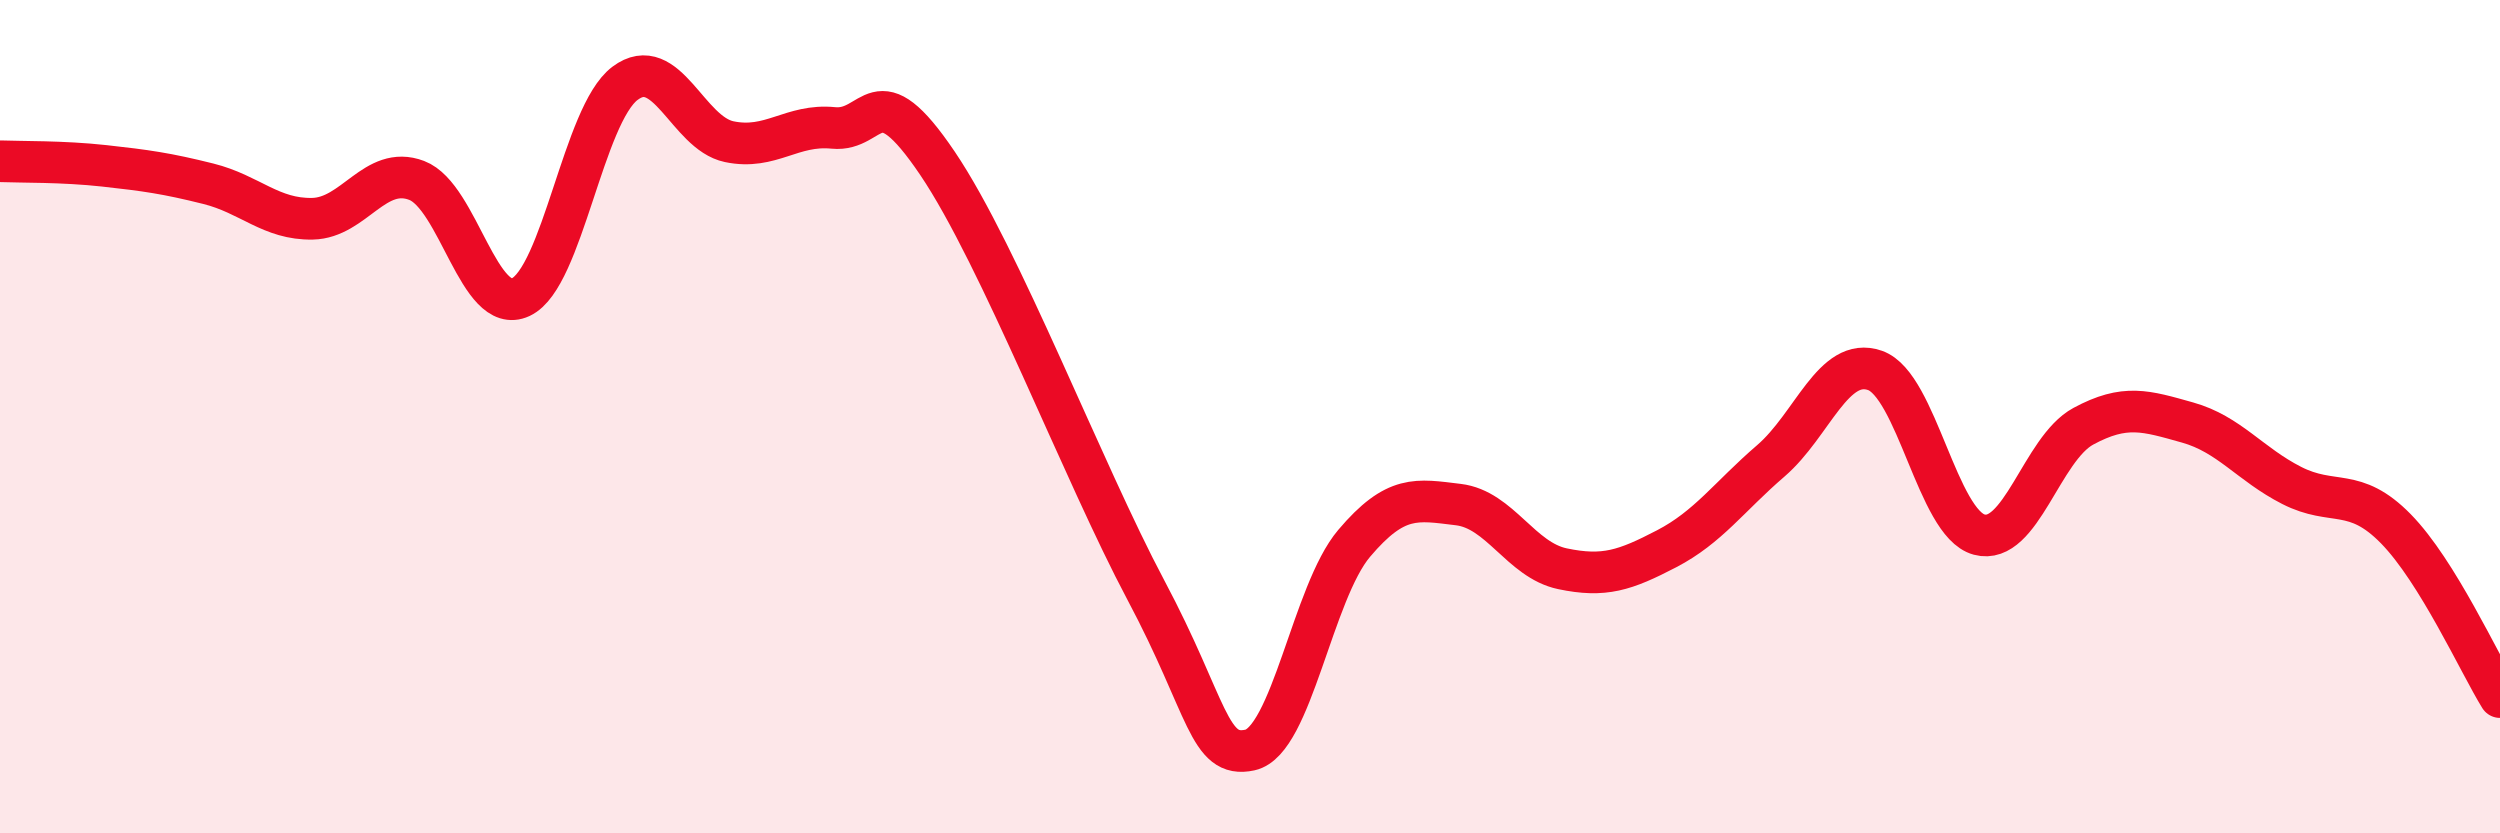
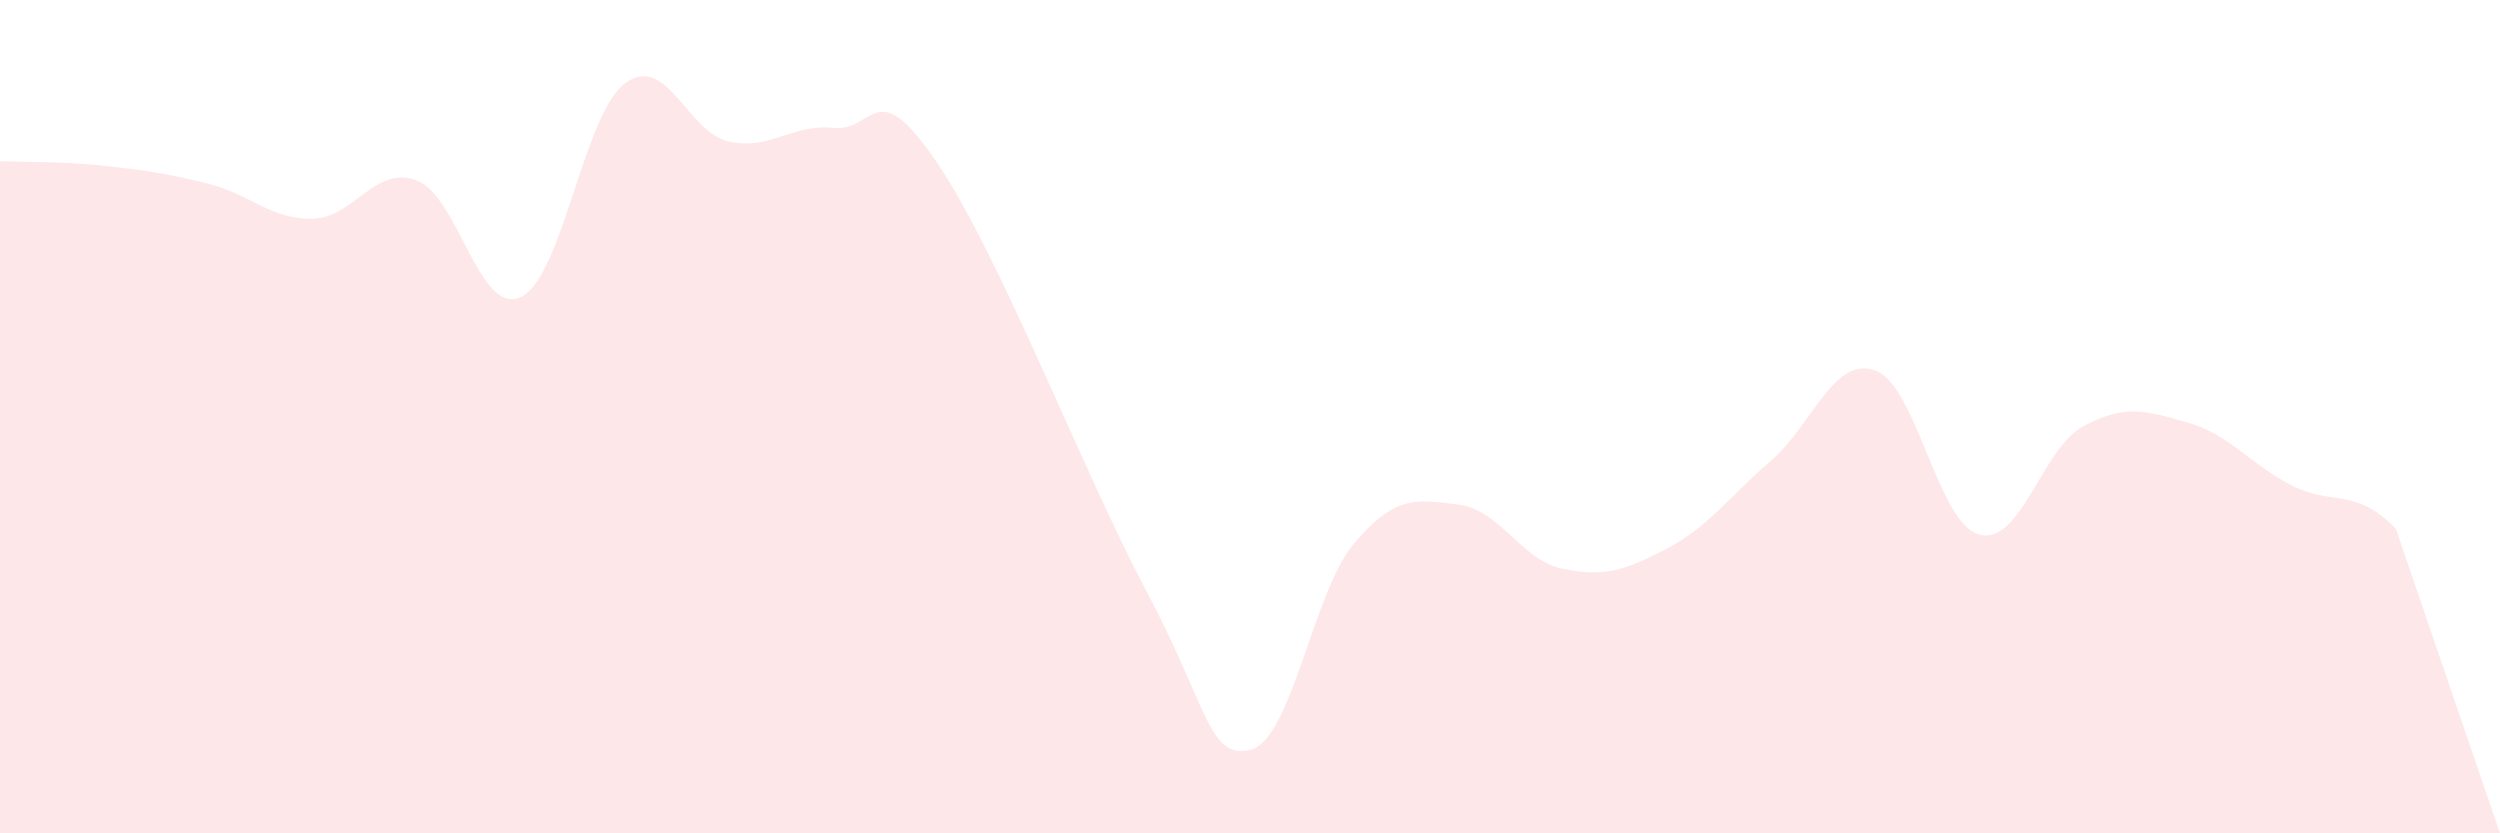
<svg xmlns="http://www.w3.org/2000/svg" width="60" height="20" viewBox="0 0 60 20">
-   <path d="M 0,3.87 C 0.5,3.89 1.5,3.87 2.5,3.98 C 3.5,4.09 4,4.16 5,4.41 C 6,4.66 6.5,5.27 7.5,5.25 C 8.5,5.23 9,3.95 10,4.33 C 11,4.71 11.5,7.6 12.5,7.13 C 13.5,6.66 14,2.75 15,2 C 16,1.25 16.5,3.19 17.5,3.4 C 18.5,3.61 19,2.97 20,3.07 C 21,3.17 21,1.7 22.5,3.92 C 24,6.14 26,11.34 27.5,14.16 C 29,16.98 29,18.22 30,18 C 31,17.78 31.5,14.22 32.5,13.04 C 33.5,11.86 34,11.99 35,12.11 C 36,12.23 36.5,13.44 37.5,13.65 C 38.5,13.86 39,13.69 40,13.17 C 41,12.65 41.5,11.92 42.5,11.06 C 43.5,10.2 44,8.54 45,8.89 C 46,9.24 46.5,12.56 47.5,12.83 C 48.5,13.1 49,10.77 50,10.23 C 51,9.69 51.5,9.86 52.5,10.14 C 53.5,10.42 54,11.14 55,11.65 C 56,12.16 56.5,11.67 57.5,12.69 C 58.5,13.71 59.5,15.92 60,16.73L60 20L0 20Z" fill="#EB0A25" opacity="0.1" stroke-linecap="round" stroke-linejoin="round" />
-   <path d="M 0,3.87 C 0.5,3.89 1.5,3.87 2.5,3.98 C 3.5,4.09 4,4.16 5,4.41 C 6,4.66 6.5,5.27 7.5,5.25 C 8.5,5.23 9,3.95 10,4.33 C 11,4.71 11.5,7.6 12.5,7.13 C 13.5,6.66 14,2.75 15,2 C 16,1.25 16.5,3.19 17.5,3.4 C 18.5,3.61 19,2.97 20,3.07 C 21,3.17 21,1.7 22.5,3.92 C 24,6.14 26,11.34 27.5,14.16 C 29,16.98 29,18.22 30,18 C 31,17.78 31.5,14.22 32.5,13.04 C 33.5,11.86 34,11.99 35,12.11 C 36,12.23 36.5,13.44 37.5,13.65 C 38.5,13.86 39,13.69 40,13.17 C 41,12.65 41.5,11.92 42.5,11.06 C 43.5,10.2 44,8.54 45,8.89 C 46,9.24 46.5,12.56 47.5,12.83 C 48.5,13.1 49,10.77 50,10.23 C 51,9.69 51.5,9.86 52.5,10.14 C 53.5,10.42 54,11.14 55,11.65 C 56,12.16 56.5,11.67 57.5,12.69 C 58.5,13.71 59.5,15.92 60,16.73" stroke="#EB0A25" stroke-width="1" fill="none" stroke-linecap="round" stroke-linejoin="round" />
+   <path d="M 0,3.87 C 0.5,3.89 1.5,3.87 2.5,3.98 C 3.5,4.09 4,4.16 5,4.41 C 6,4.66 6.5,5.27 7.5,5.25 C 8.5,5.23 9,3.95 10,4.33 C 11,4.71 11.5,7.6 12.5,7.13 C 13.5,6.66 14,2.75 15,2 C 16,1.25 16.5,3.19 17.5,3.4 C 18.5,3.61 19,2.97 20,3.07 C 21,3.17 21,1.7 22.5,3.92 C 24,6.14 26,11.34 27.5,14.16 C 29,16.98 29,18.22 30,18 C 31,17.78 31.5,14.22 32.5,13.04 C 33.5,11.86 34,11.99 35,12.11 C 36,12.23 36.5,13.44 37.5,13.65 C 38.5,13.86 39,13.69 40,13.17 C 41,12.65 41.5,11.92 42.5,11.06 C 43.5,10.2 44,8.54 45,8.89 C 46,9.24 46.5,12.56 47.5,12.83 C 48.5,13.1 49,10.77 50,10.23 C 51,9.69 51.5,9.86 52.5,10.14 C 53.5,10.42 54,11.14 55,11.65 C 56,12.16 56.5,11.67 57.5,12.69 L60 20L0 20Z" fill="#EB0A25" opacity="0.1" stroke-linecap="round" stroke-linejoin="round" />
</svg>